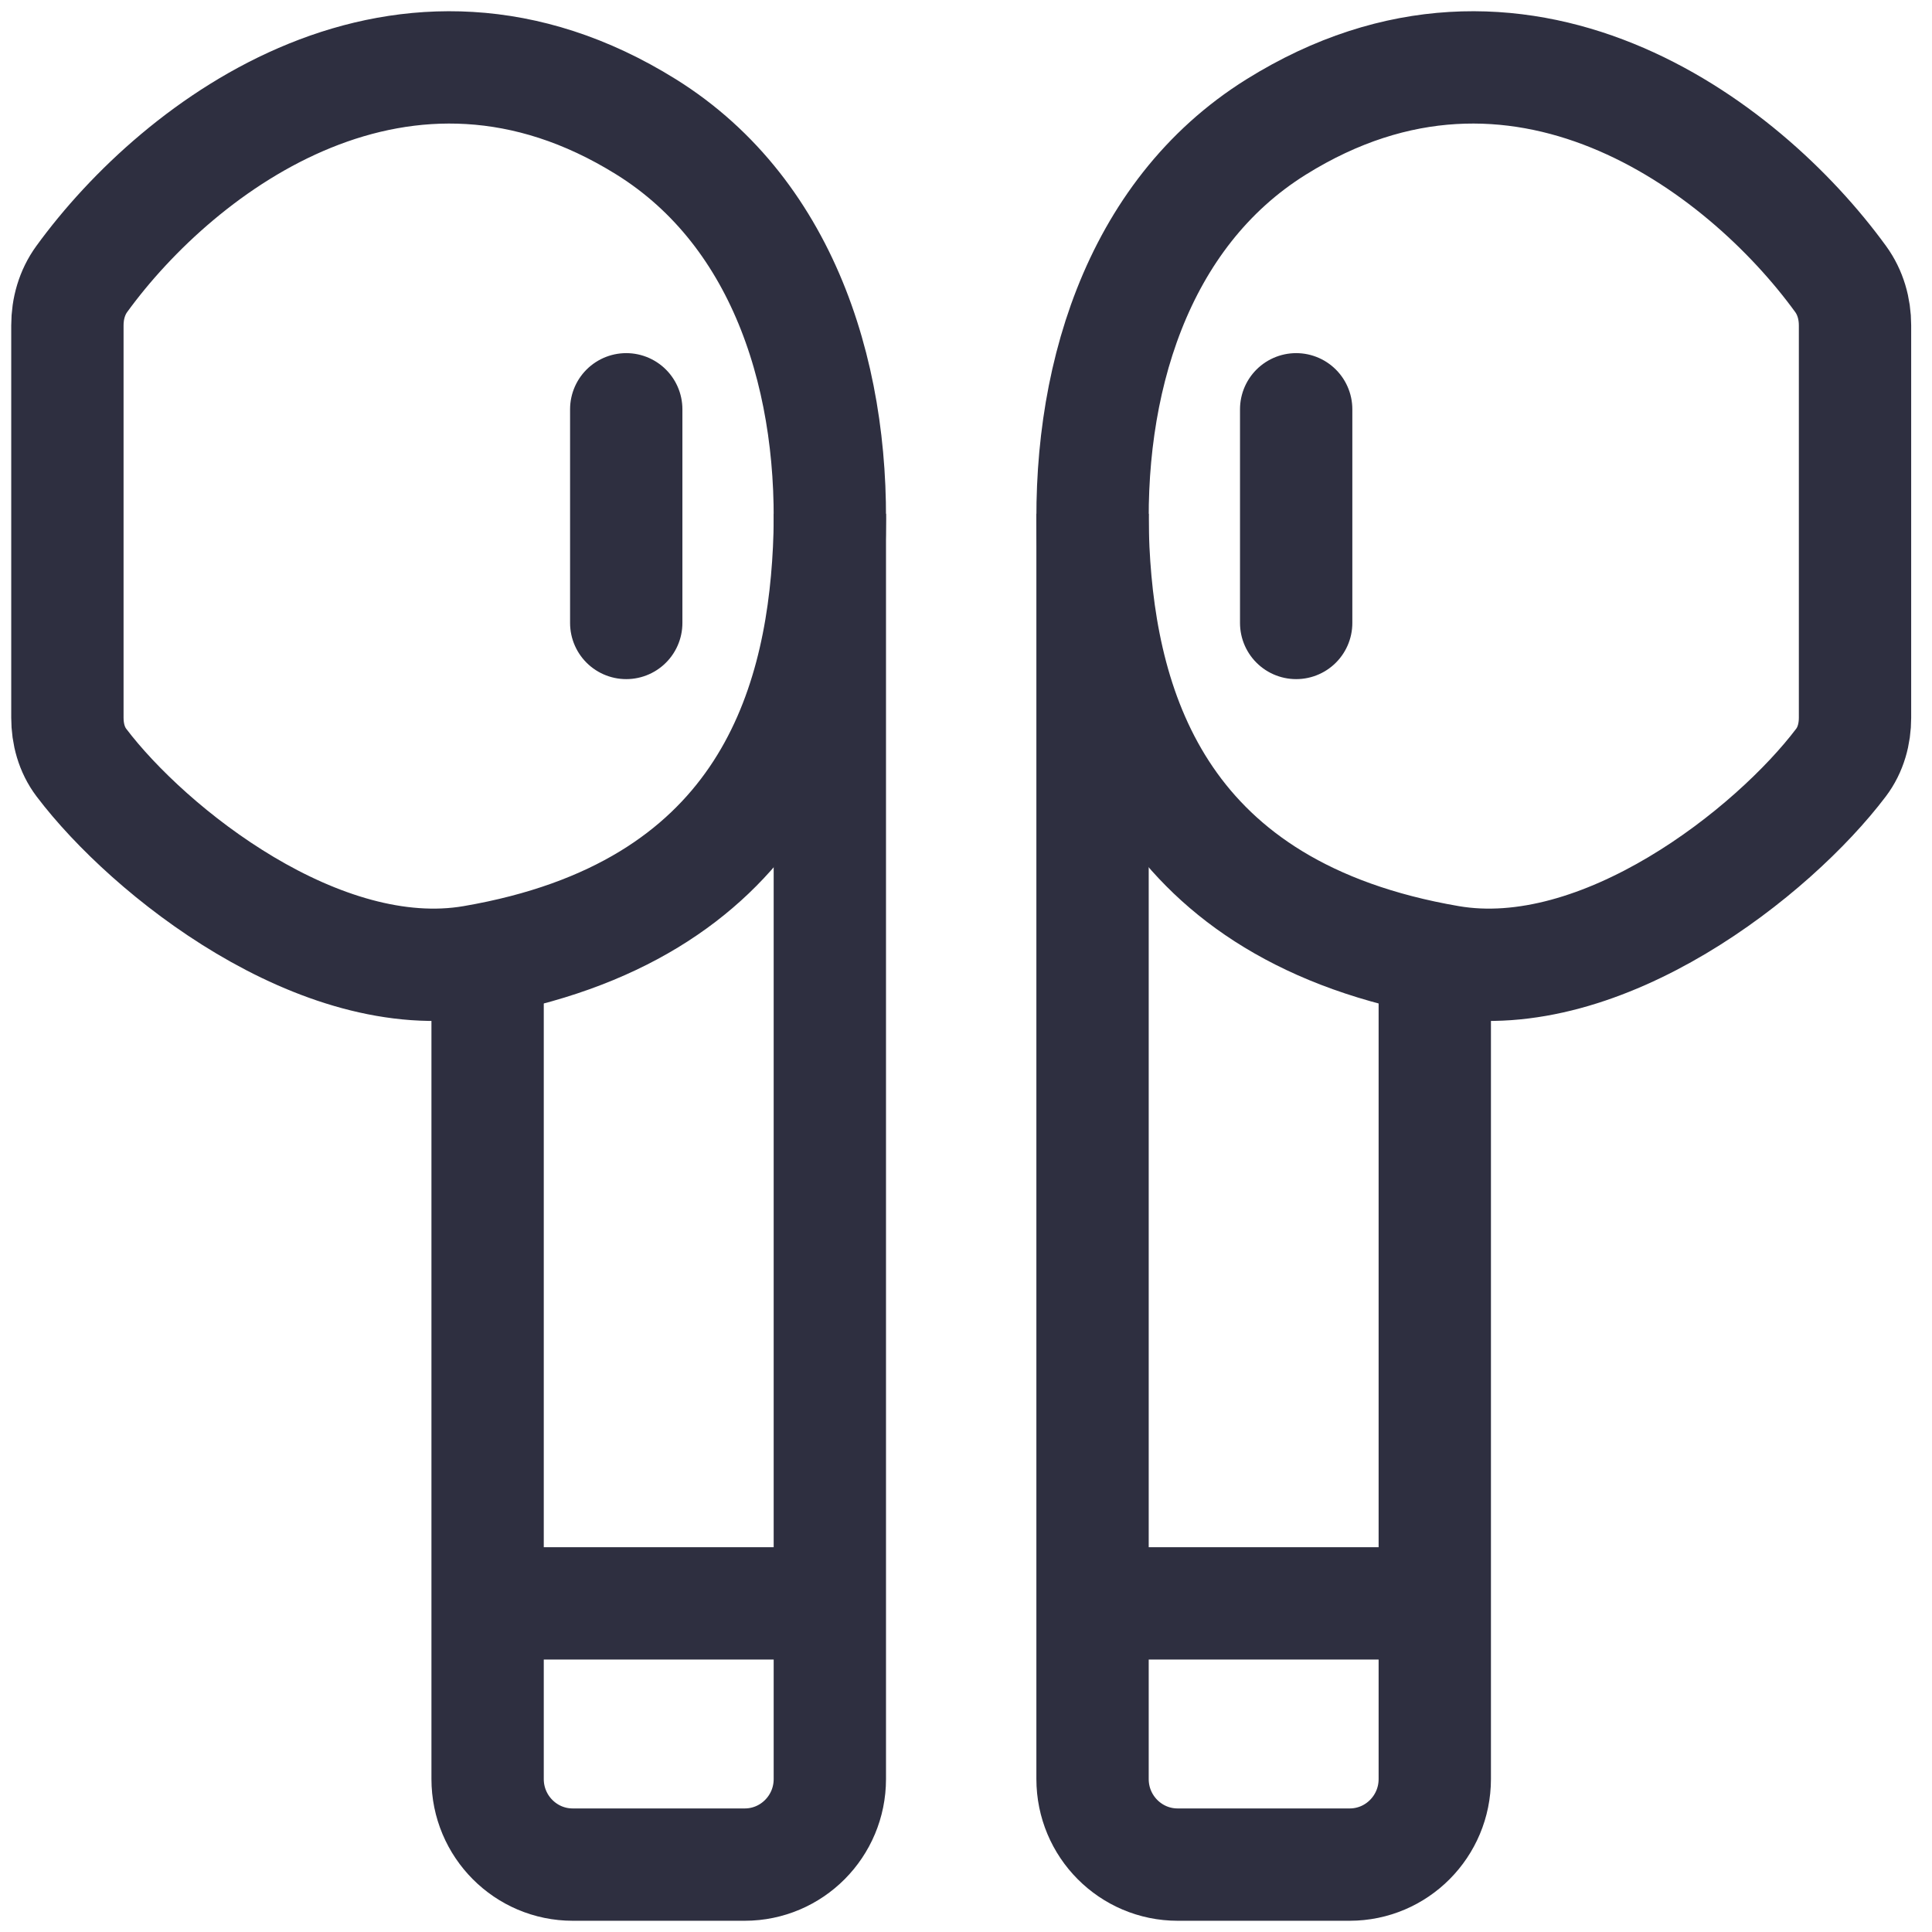
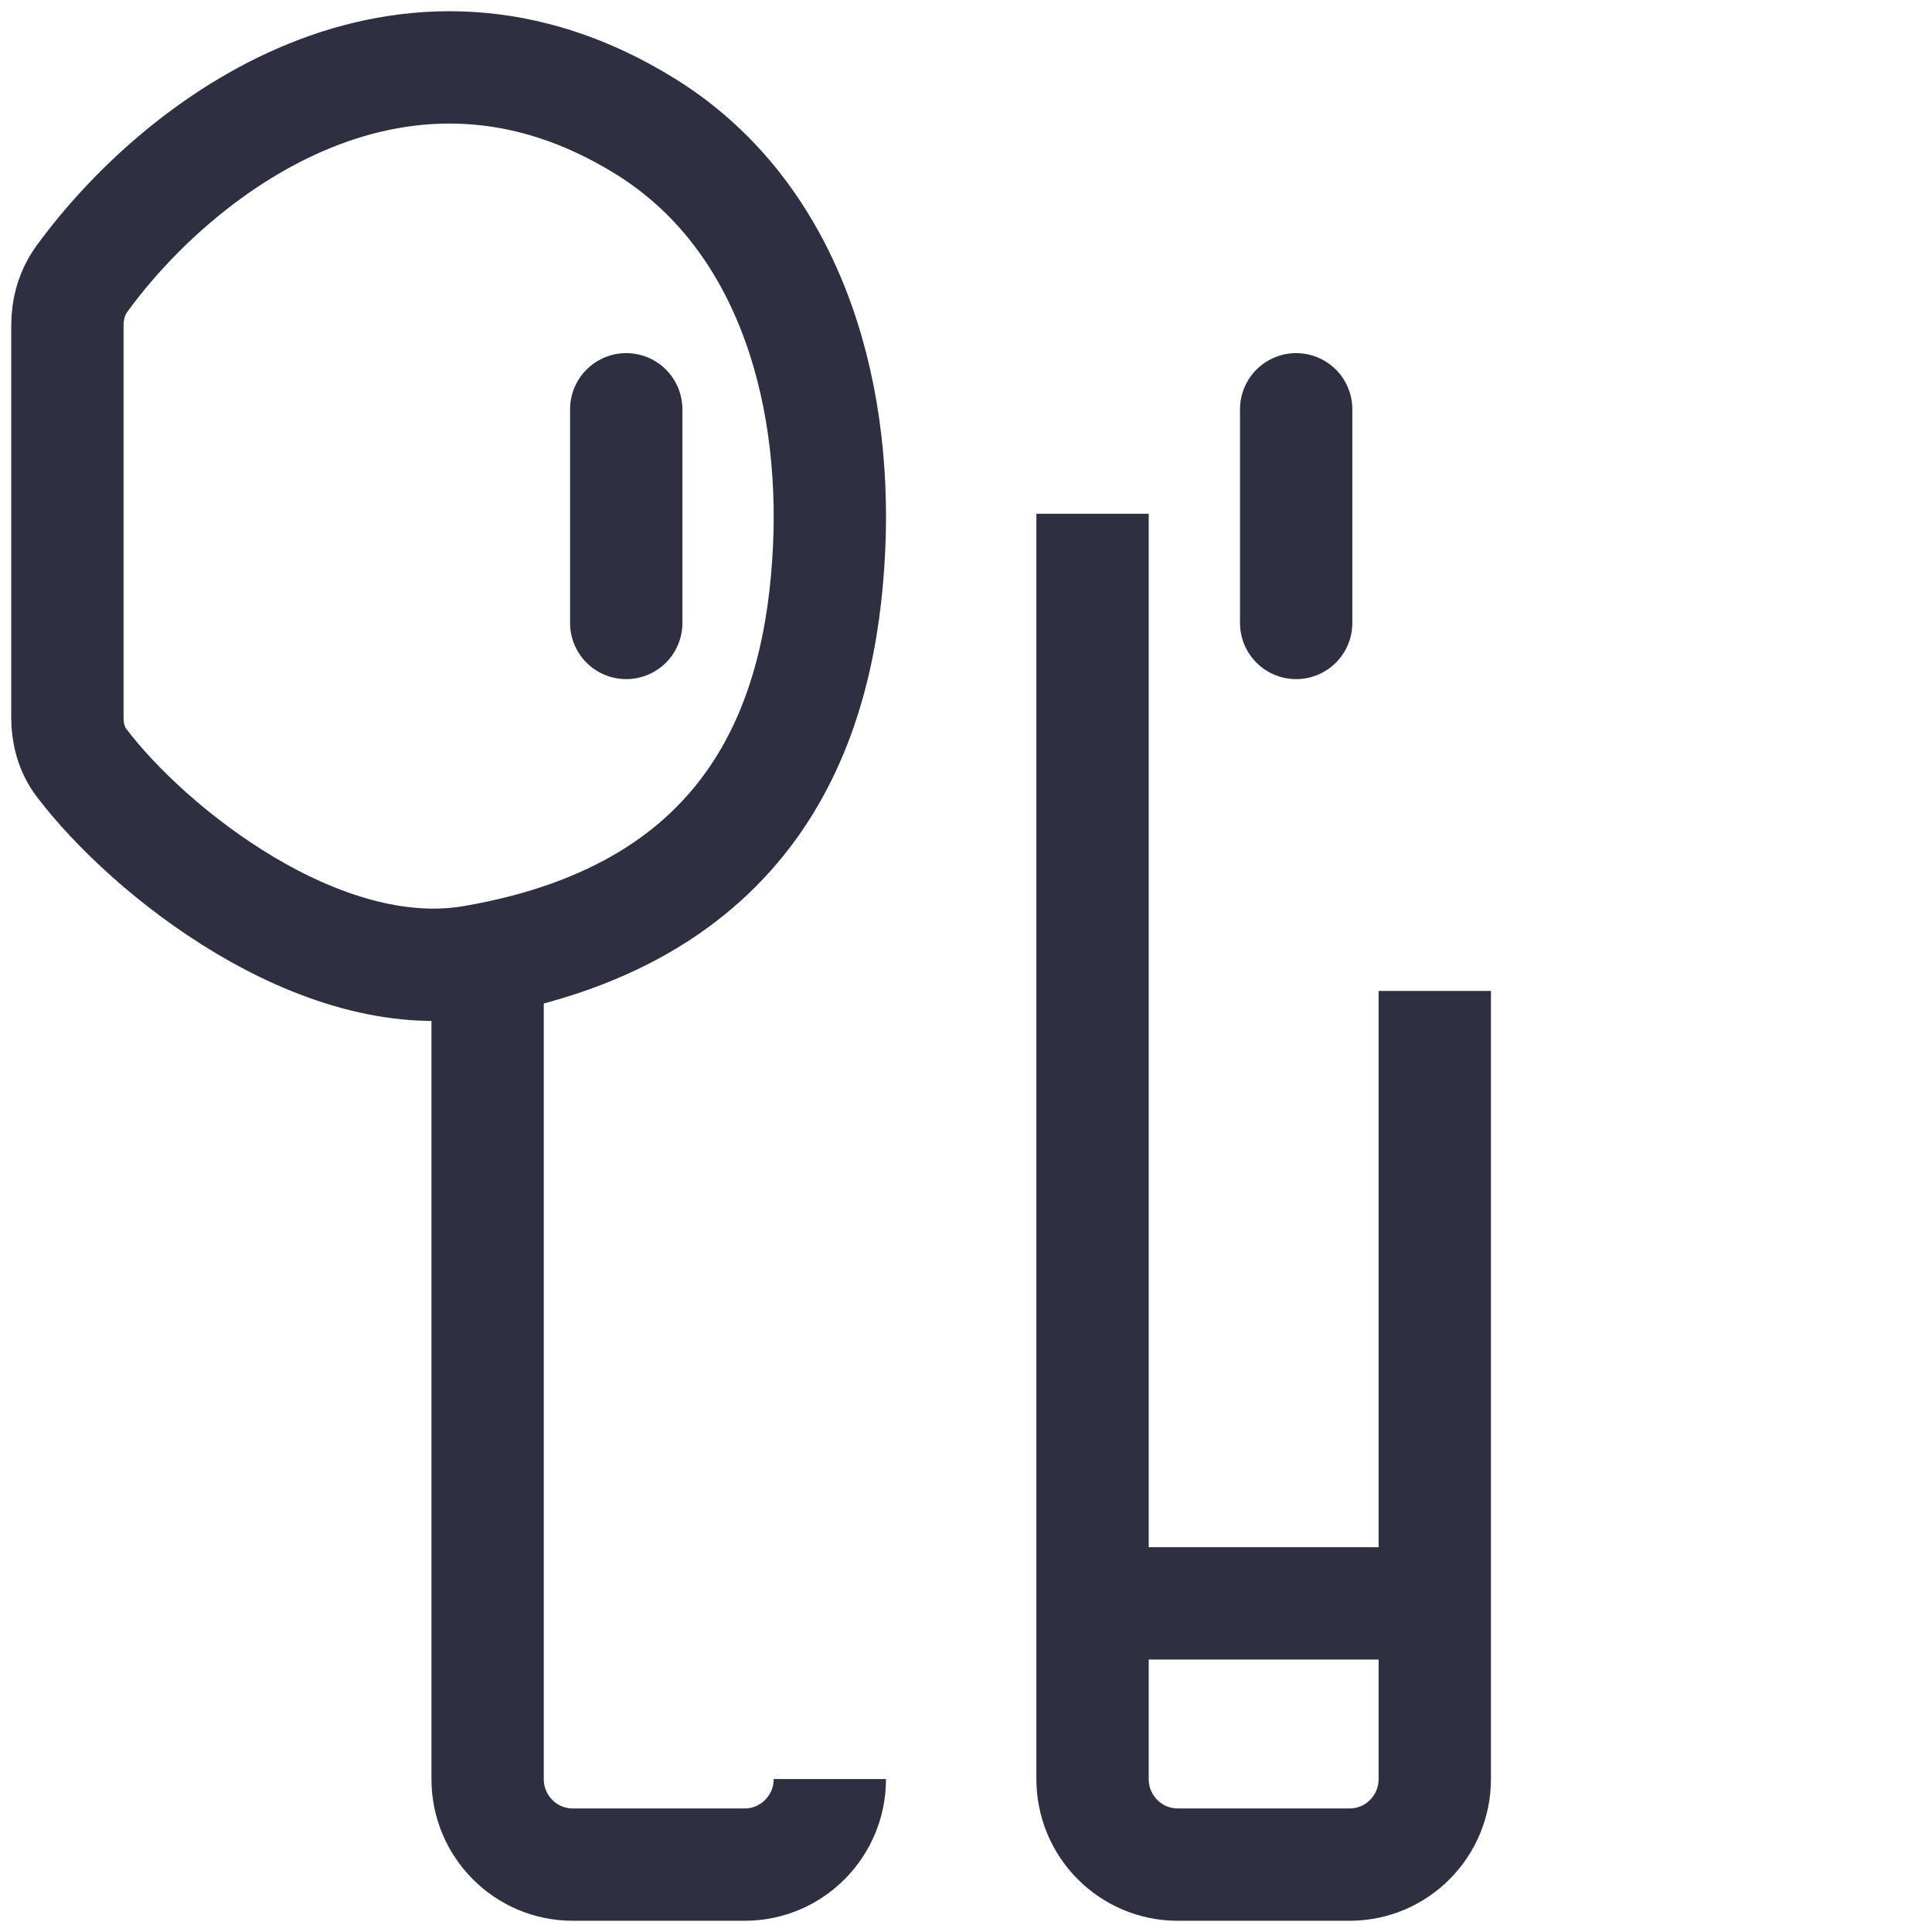
<svg xmlns="http://www.w3.org/2000/svg" width="86" height="86" viewBox="0 0 86 86" fill="none">
  <path d="M3 31.95V14.482C3 13.743 3.205 13.019 3.638 12.422C8.02 6.392 17.99 -1.063 28.76 5.647C35.021 9.547 37.258 17.153 36.904 24.467C36.55 31.78 33.854 40.604 21.058 42.799C14.249 43.967 6.629 37.917 3.623 33.946C3.191 33.374 3 32.667 3 31.95Z" stroke="#2E2F40" stroke-width="5" />
-   <path d="M21.705 44.111V79.191C21.705 81.294 23.402 83 25.494 83H33.15C35.243 83 36.939 81.294 36.939 79.191V22.869" stroke="#2E2F40" stroke-width="5" />
-   <path d="M21.223 71.372H37.903" stroke="#2E2F40" stroke-width="5" />
+   <path d="M21.705 44.111V79.191C21.705 81.294 23.402 83 25.494 83H33.15C35.243 83 36.939 81.294 36.939 79.191" stroke="#2E2F40" stroke-width="5" />
  <path d="M27.876 18.219V27.73" stroke="#2E2F40" stroke-width="5" stroke-linecap="round" />
-   <path d="M82.573 31.95V14.482C82.573 13.743 82.368 13.019 81.934 12.422C77.553 6.392 67.583 -1.063 56.813 5.647C50.551 9.547 48.315 17.153 48.669 24.467C49.023 31.78 51.718 40.604 64.514 42.799C71.324 43.967 78.944 37.917 81.949 33.946C82.382 33.374 82.573 32.667 82.573 31.95Z" stroke="#2E2F40" stroke-width="5" />
  <path d="M63.867 44.111V79.191C63.867 81.294 62.171 83 60.078 83H52.422C50.329 83 48.633 81.294 48.633 79.191V22.869" stroke="#2E2F40" stroke-width="5" />
  <path d="M64.35 71.372H47.669" stroke="#2E2F40" stroke-width="5" />
  <path d="M57.697 18.219V27.73" stroke="#2E2F40" stroke-width="5" stroke-linecap="round" />
</svg>